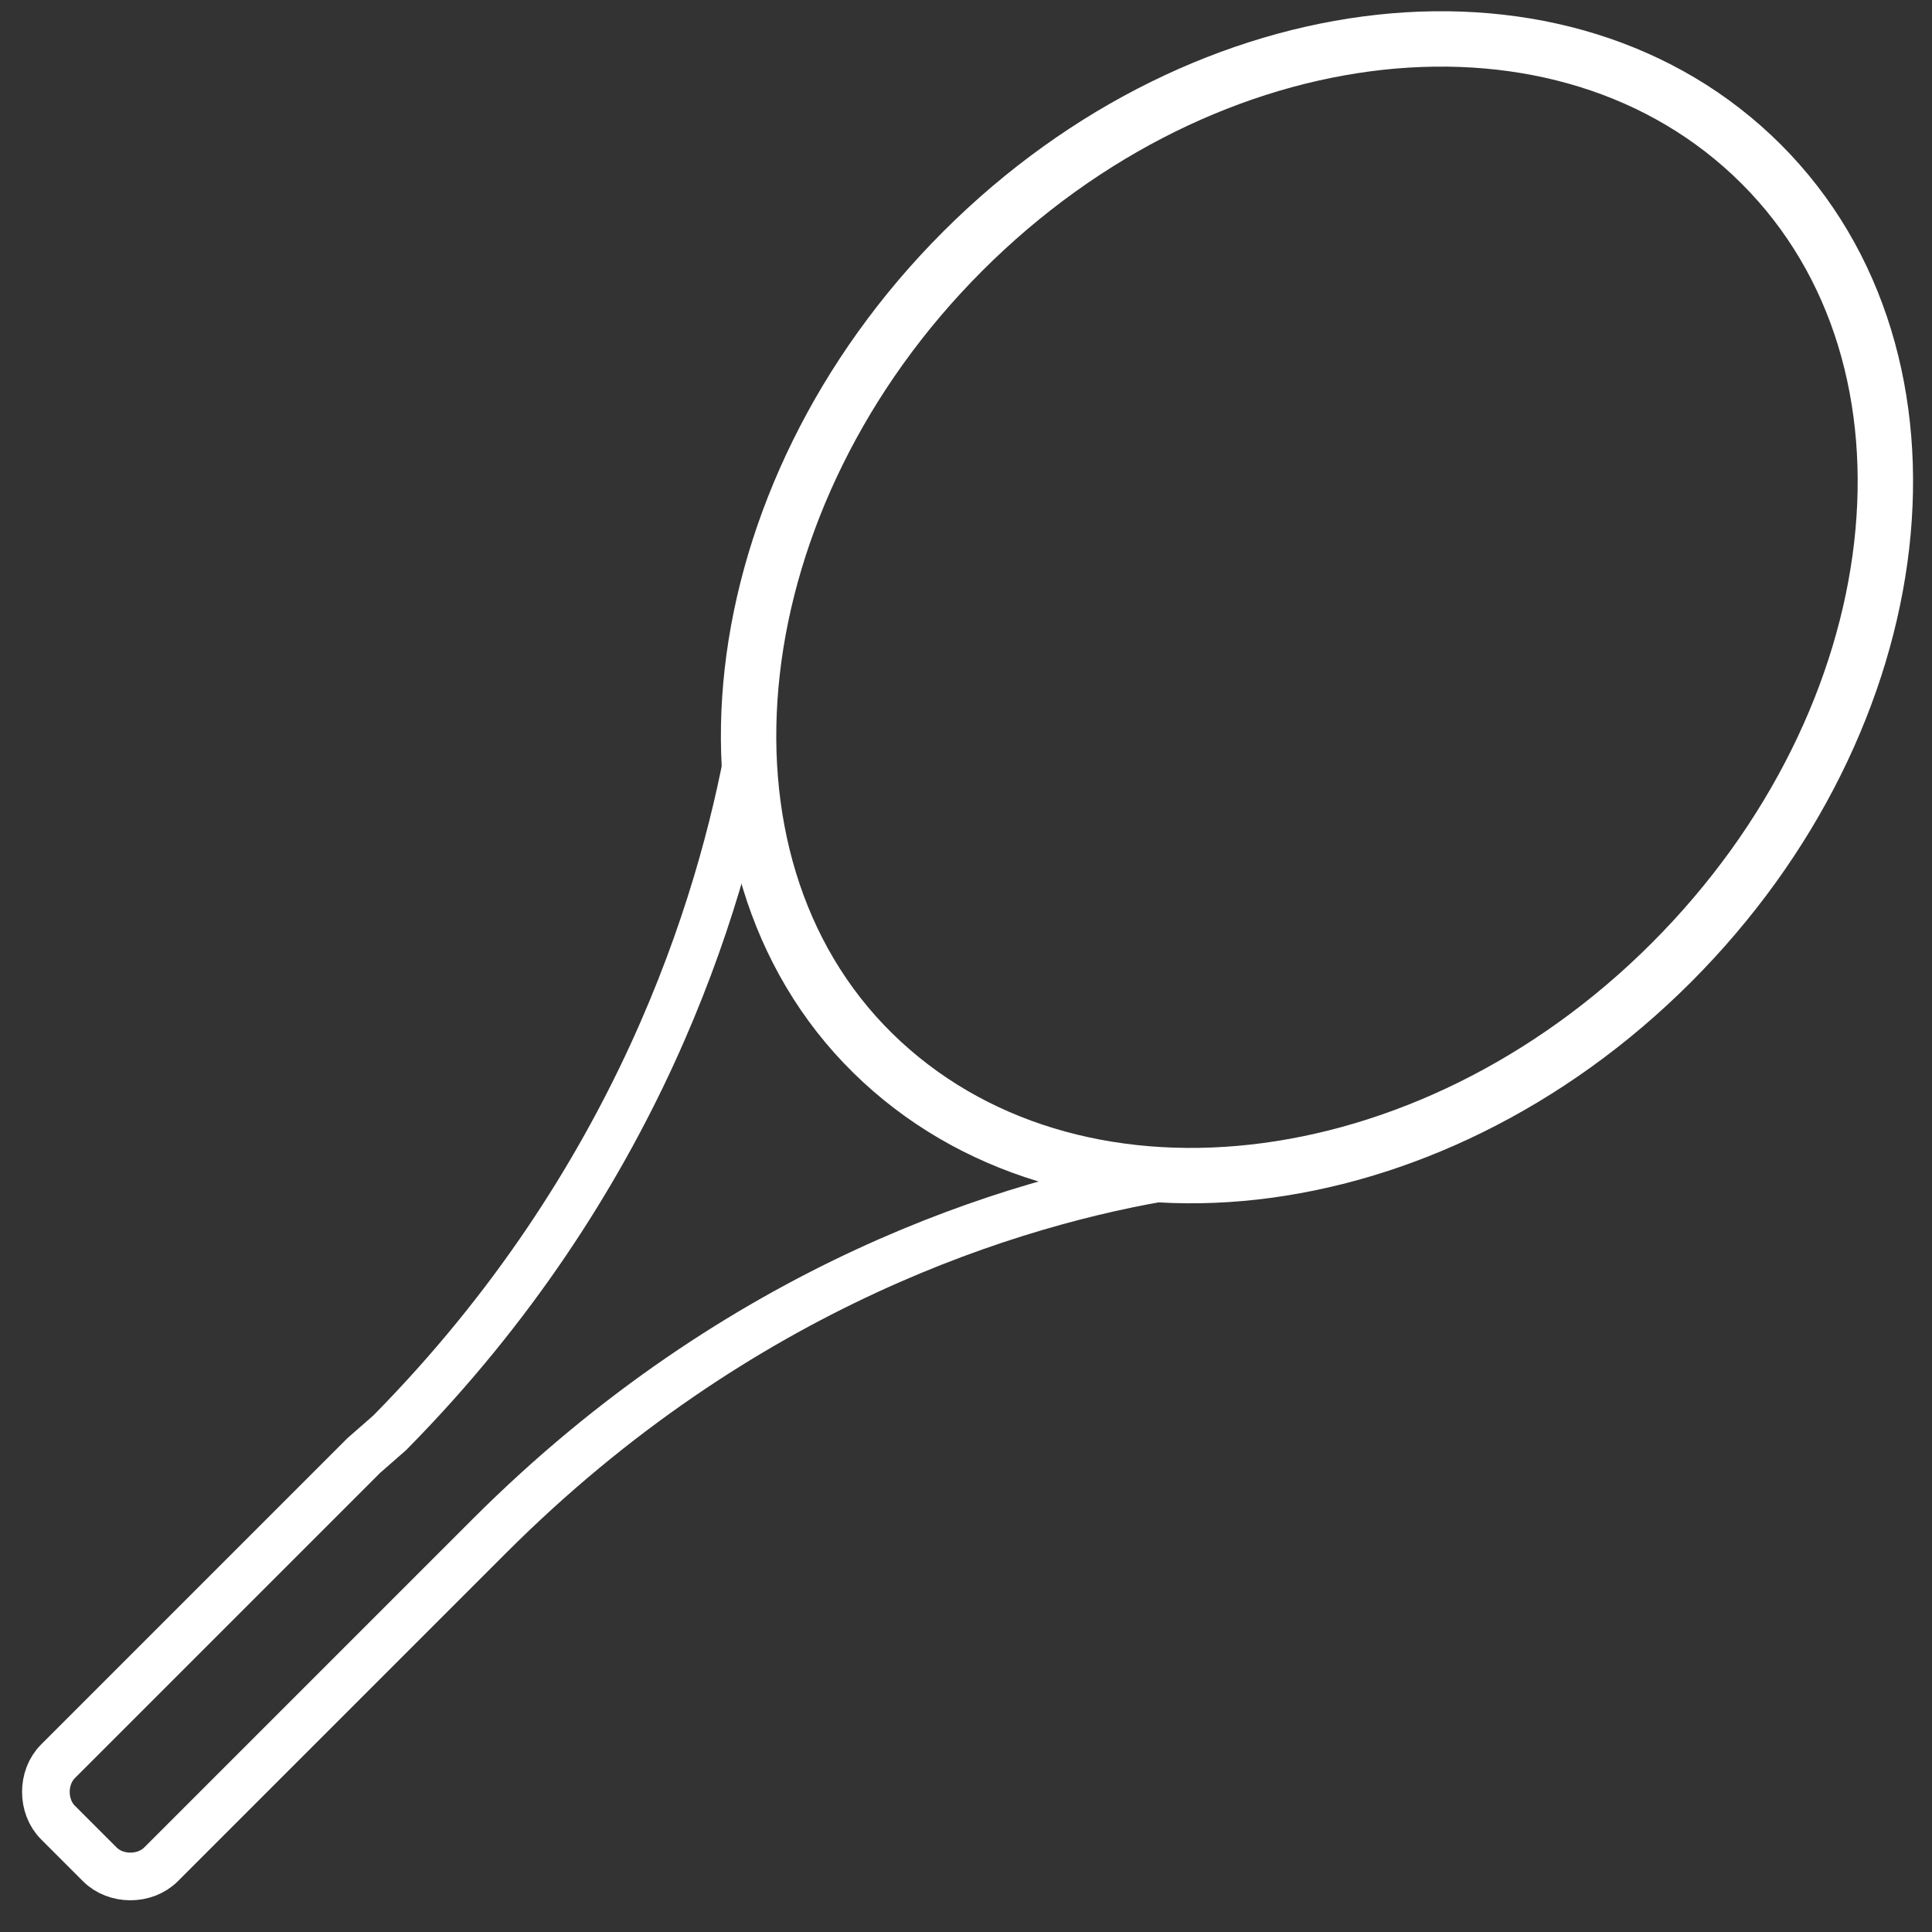
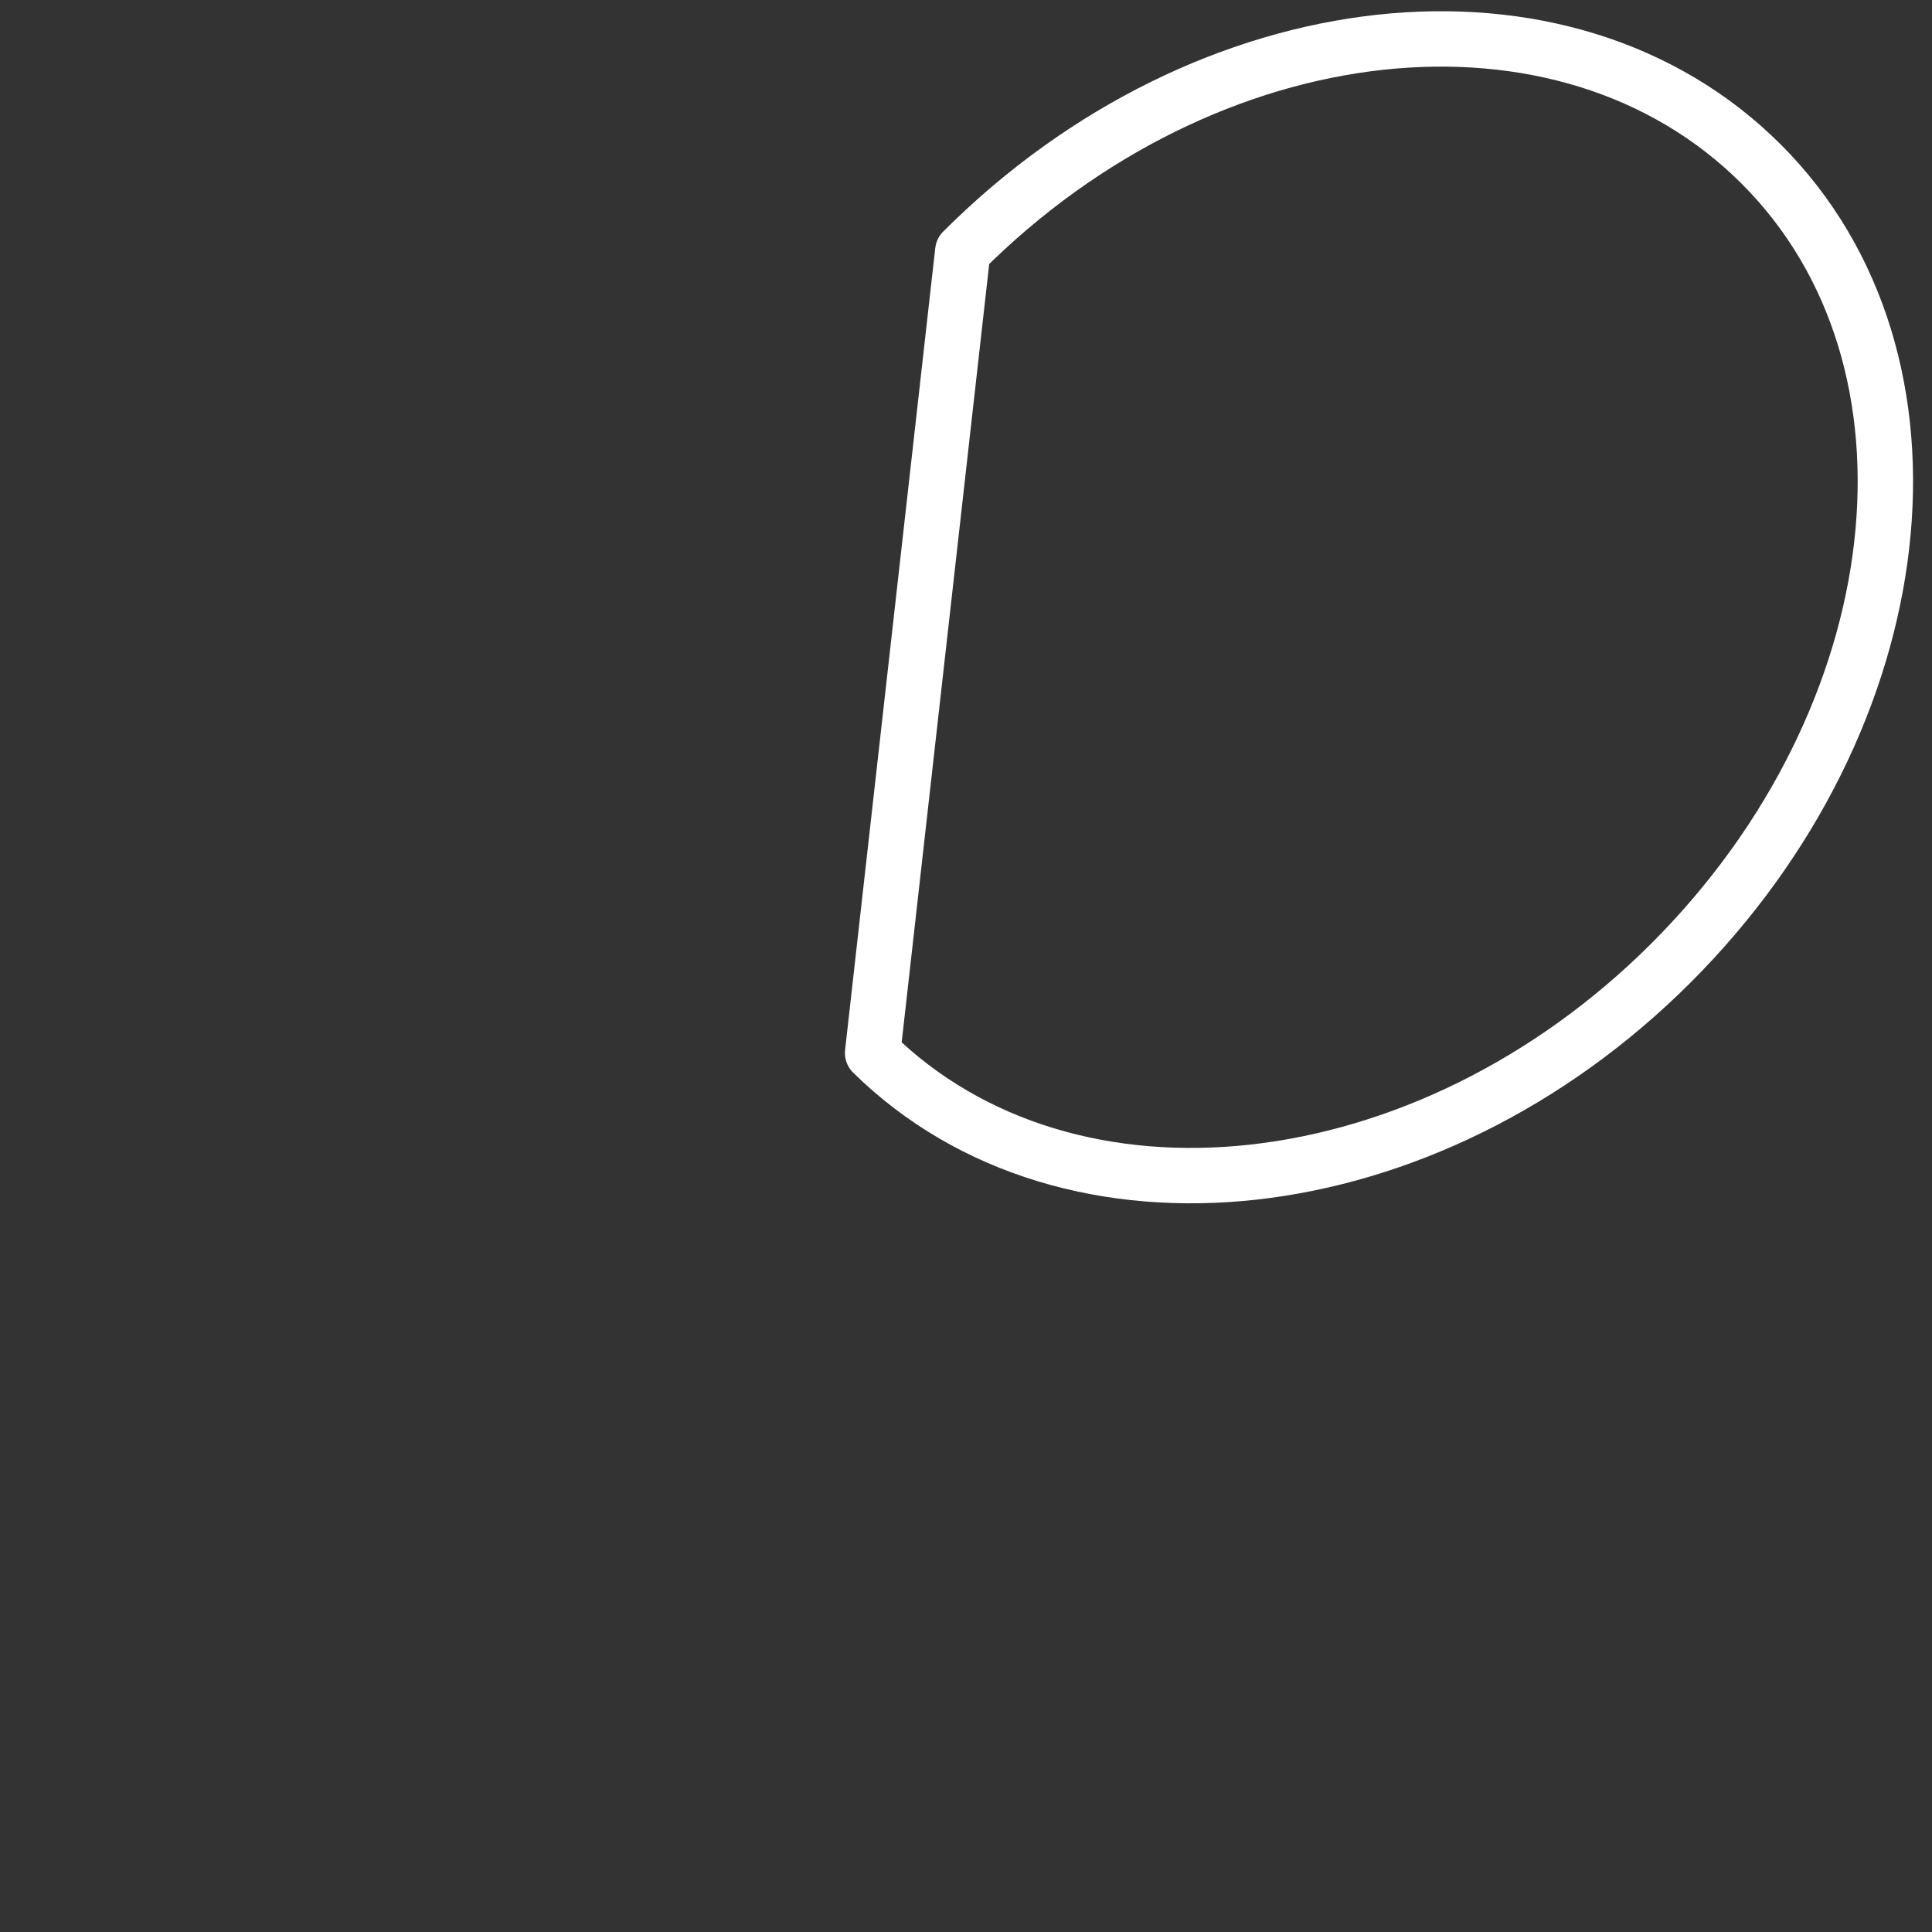
<svg xmlns="http://www.w3.org/2000/svg" version="1.1" id="EDITABLE" x="0px" y="0px" viewBox="0 0 60 60" style="enable-background:new 0 0 60 60;" xml:space="preserve">
  <rect x="0" y="0" width="60" height="60" fill="#333333" stroke="none" />
  <style type="text/css">
	.st0{fill:none;stroke:#FFFFFF;stroke-width:1.72;stroke-linecap:round;stroke-linejoin:round;}
	.st1{fill:none;stroke:#FFFFFF;stroke-width:1.48;stroke-linecap:round;stroke-linejoin:round;}
</style>
  <g>
-     <path class="st0" d="M29.9,7.8C37.5,0.2,48.6-1,54.7,5.1s4.8,17.2-2.8,24.8s-18.7,8.8-24.8,2.8S22.3,15.4,29.9,7.8z" />
-     <path class="st1" d="M23.3,23.1c-0.9,5-3.5,13.6-11.2,21.4l-0.8,0.7l-9.5,9.5c-0.5,0.5-0.5,1.4,0,1.9l1.3,1.3   c0.5,0.5,1.4,0.5,1.9,0l9.5-9.5l0.7-0.7c7.8-7.8,16.3-10.4,21.3-11.2" />
+     <path class="st0" d="M29.9,7.8C37.5,0.2,48.6-1,54.7,5.1s4.8,17.2-2.8,24.8s-18.7,8.8-24.8,2.8z" />
  </g>
</svg>